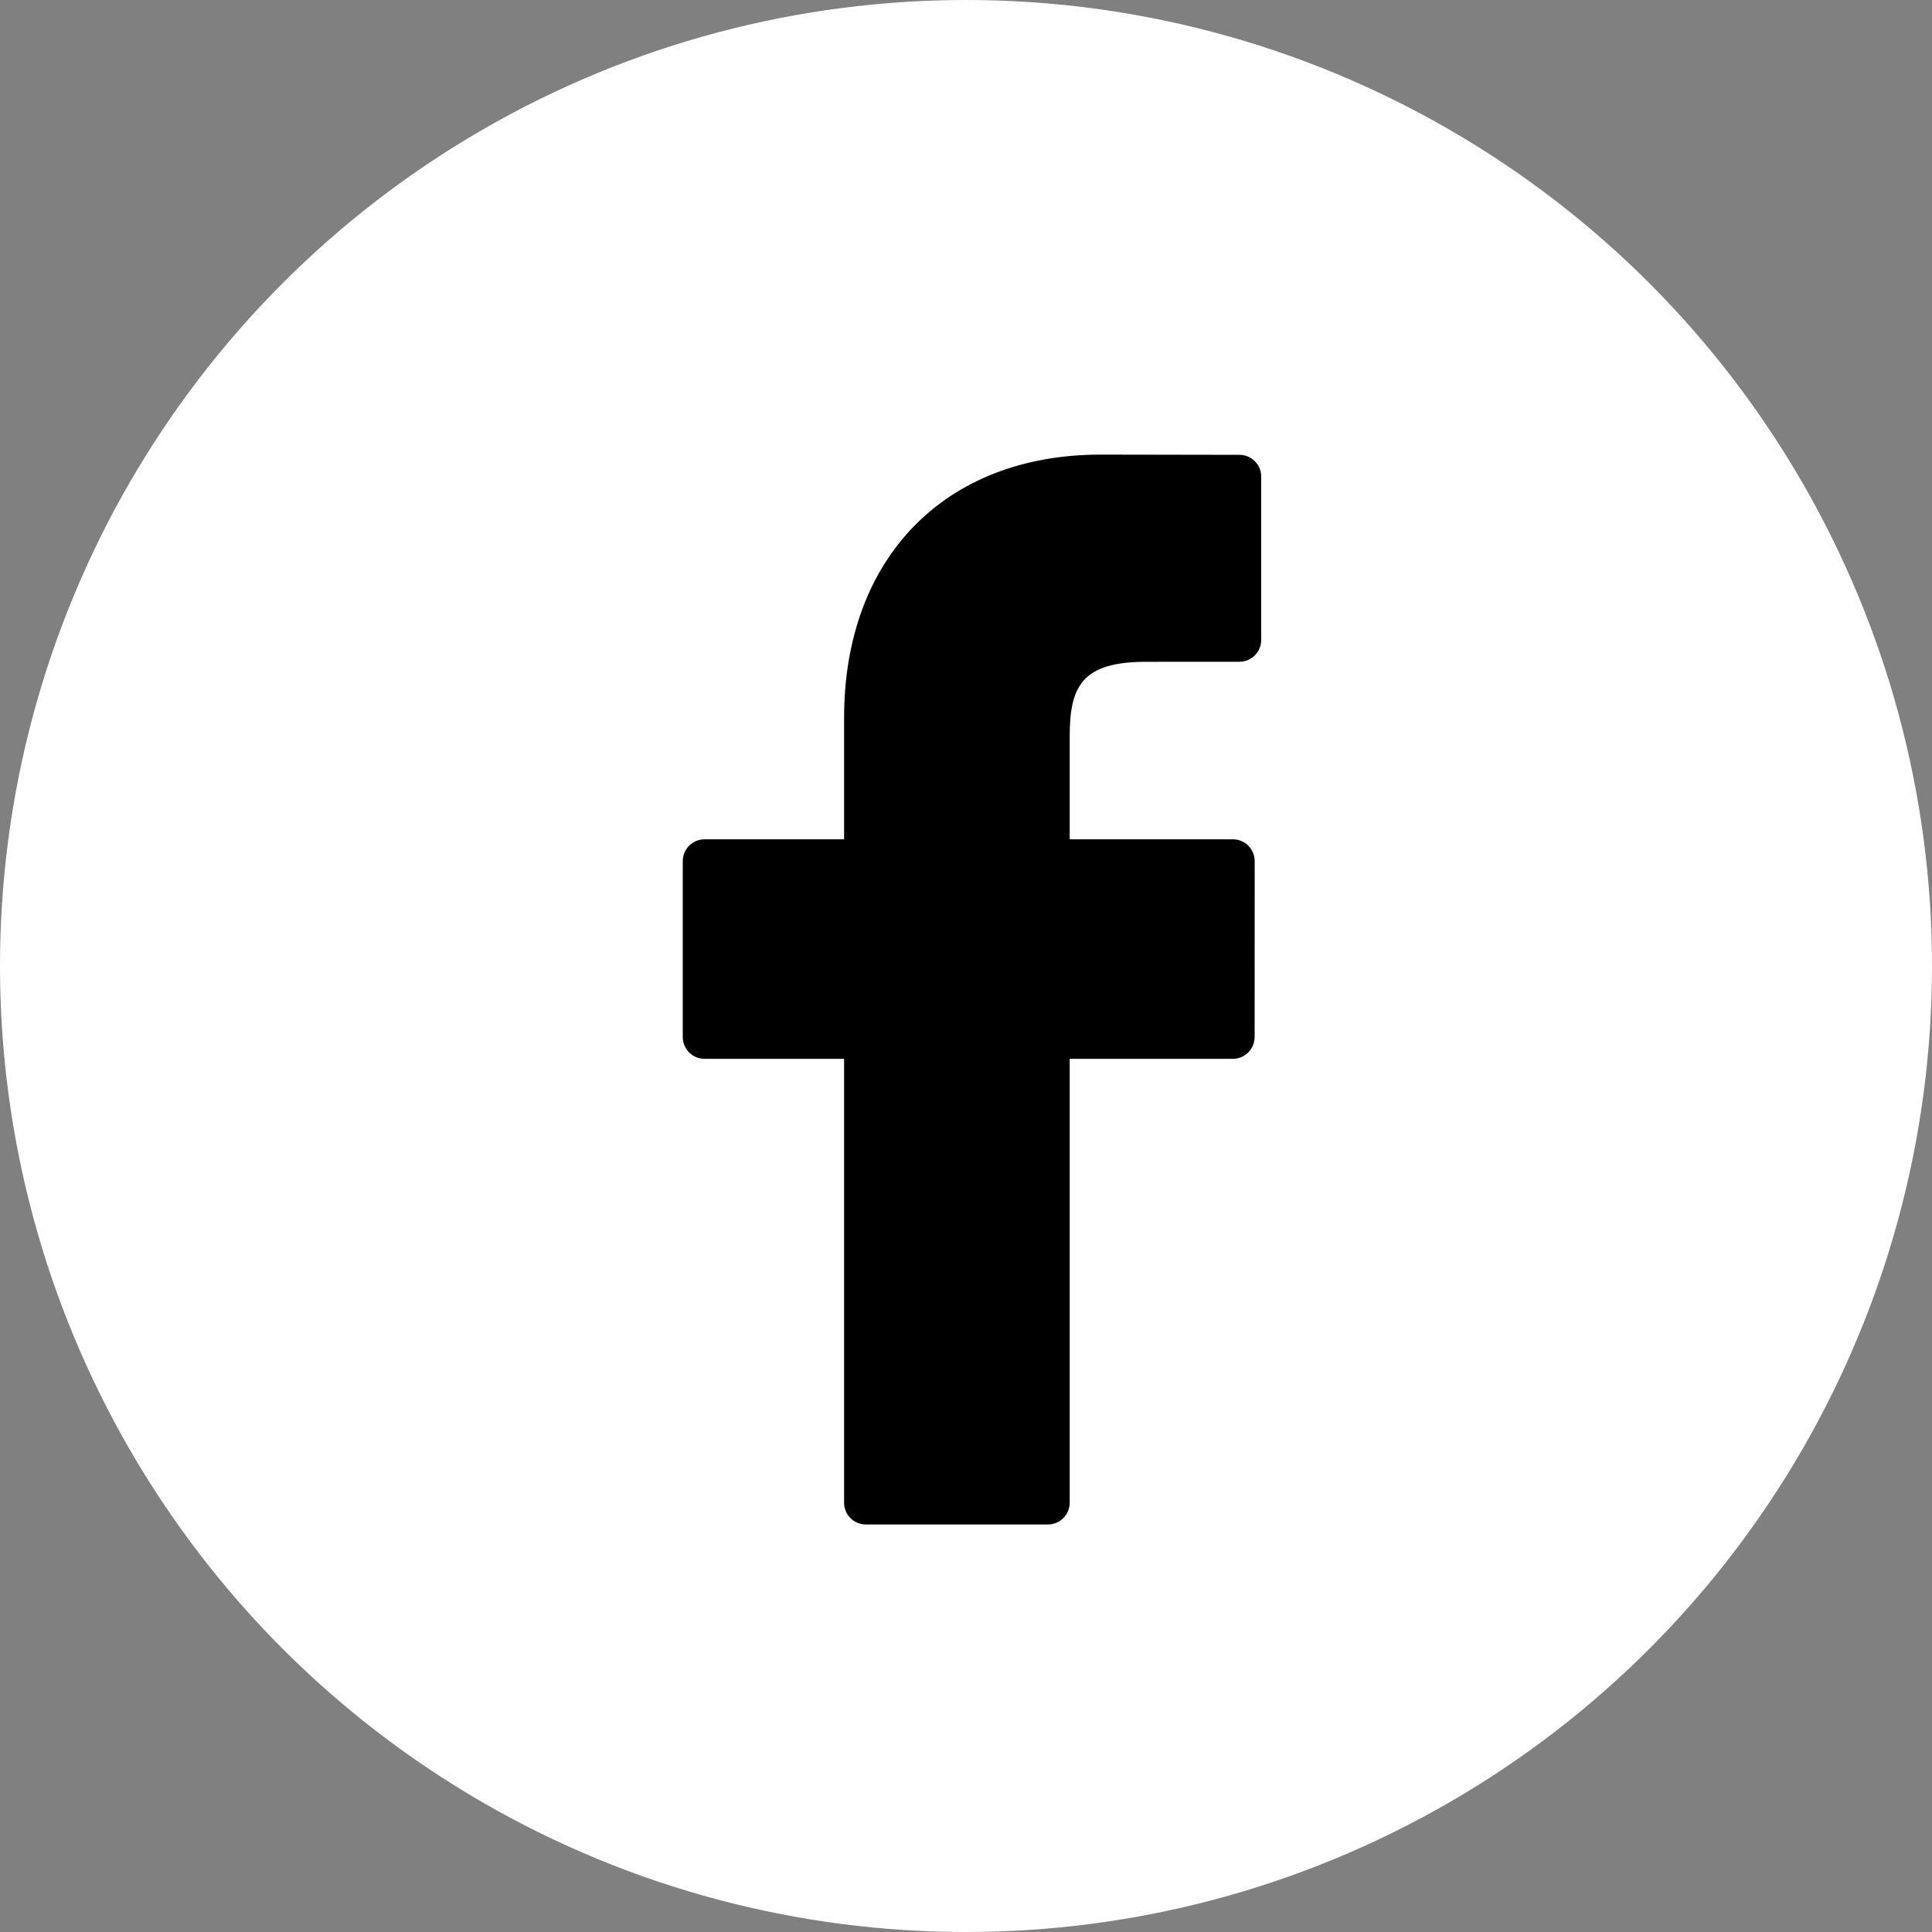
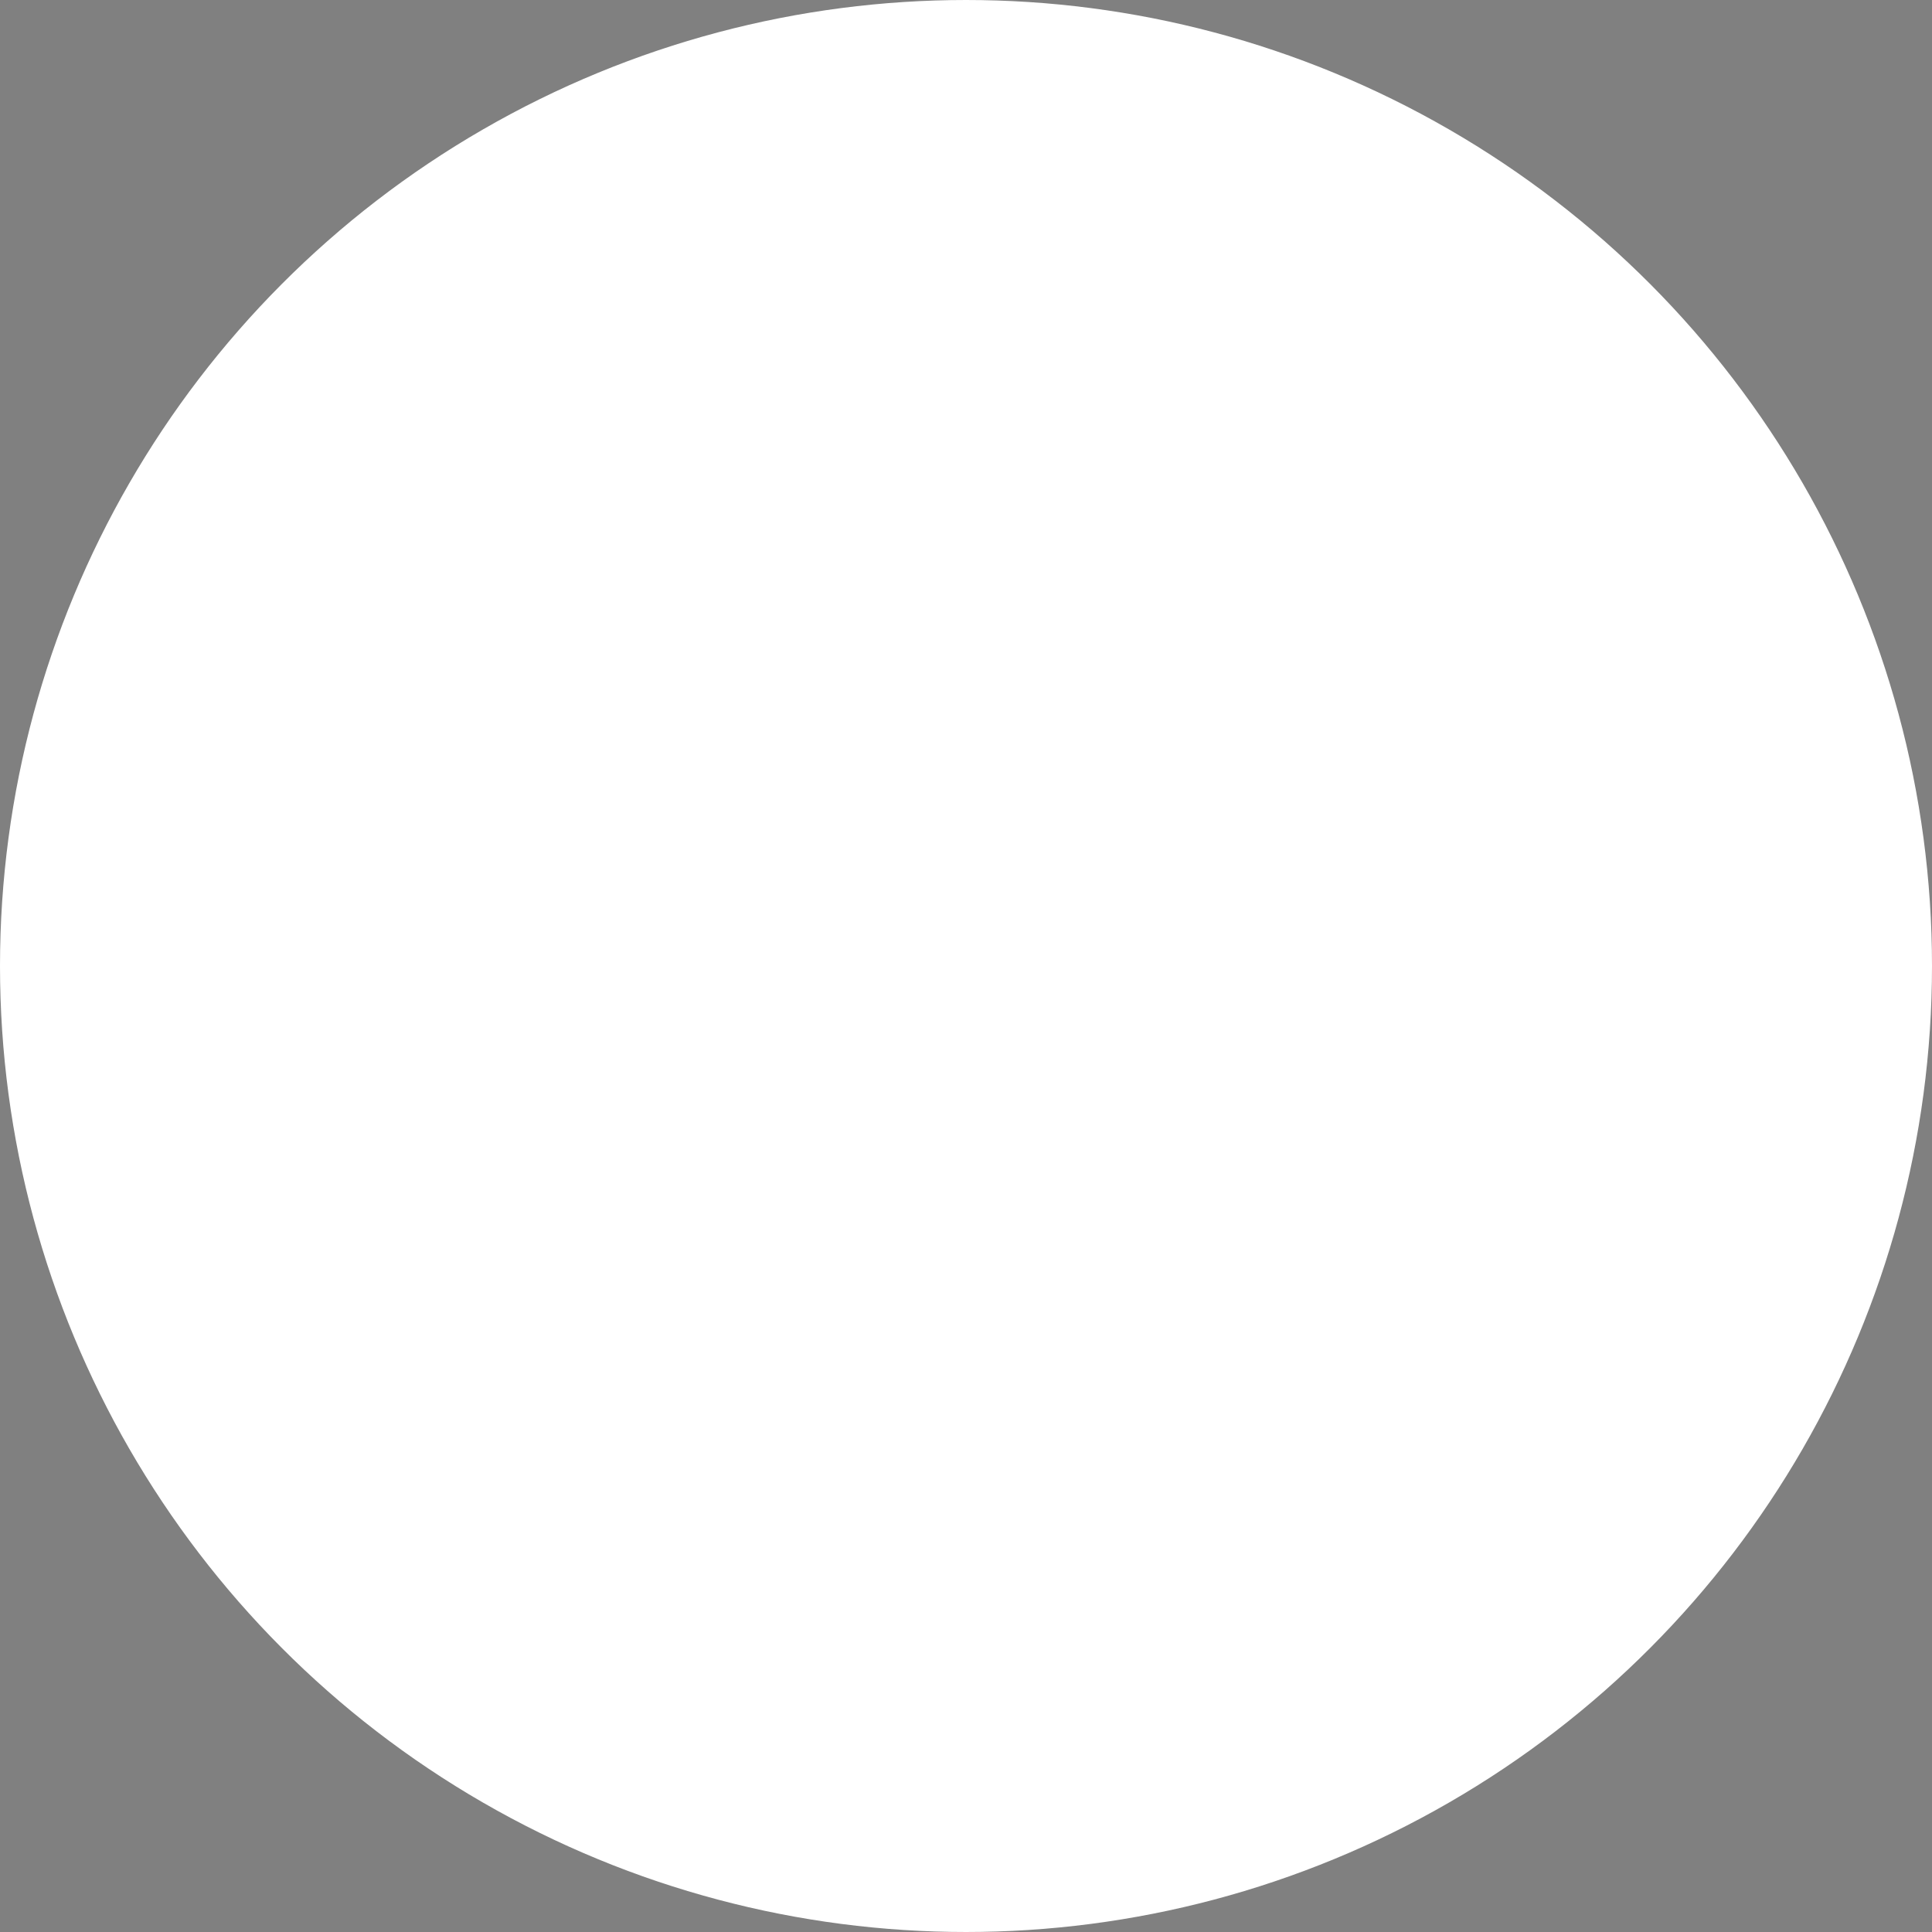
<svg xmlns="http://www.w3.org/2000/svg" width="40px" height="40px" viewBox="0 0 40 40">
  <rect x="0" y="0" width="40" height="40" fill="#808080" stroke="none" />
  <title>Group 47</title>
  <desc>Created with Sketch.</desc>
  <g id="Page-1" stroke="none" stroke-width="1" fill="none" fill-rule="evenodd">
    <g id="Main-page" transform="translate(-1170, -7751)">
      <g id="Group-47" transform="translate(1170, 7751)">
        <circle id="Oval" stroke="#FFFFFF" fill="#FFFFFF" cx="20" cy="20" r="19.5" />
        <g id="002-facebook-logo" transform="translate(14.118, 9.412)" fill="#000000" fill-rule="nonzero">
-           <path d="M11.543,0.005 L8.67,0 C5.443,0 3.358,2.14 3.358,5.451 L3.358,7.965 L0.469,7.965 C0.22,7.965 0.018,8.167 0.018,8.417 L0.018,12.058 C0.018,12.308 0.22,12.51 0.469,12.51 L3.358,12.51 L3.358,21.699 C3.358,21.949 3.56,22.151 3.809,22.151 L7.577,22.151 C7.827,22.151 8.029,21.949 8.029,21.699 L8.029,12.51 L11.406,12.51 C11.656,12.51 11.858,12.308 11.858,12.058 L11.859,8.417 C11.859,8.297 11.811,8.182 11.727,8.097 C11.642,8.012 11.527,7.965 11.407,7.965 L8.029,7.965 L8.029,5.834 C8.029,4.81 8.273,4.29 9.607,4.29 L11.542,4.289 C11.792,4.289 11.994,4.087 11.994,3.838 L11.994,0.456 C11.994,0.207 11.792,0.005 11.543,0.005 Z" id="Path" />
-         </g>
+           </g>
      </g>
    </g>
  </g>
</svg>